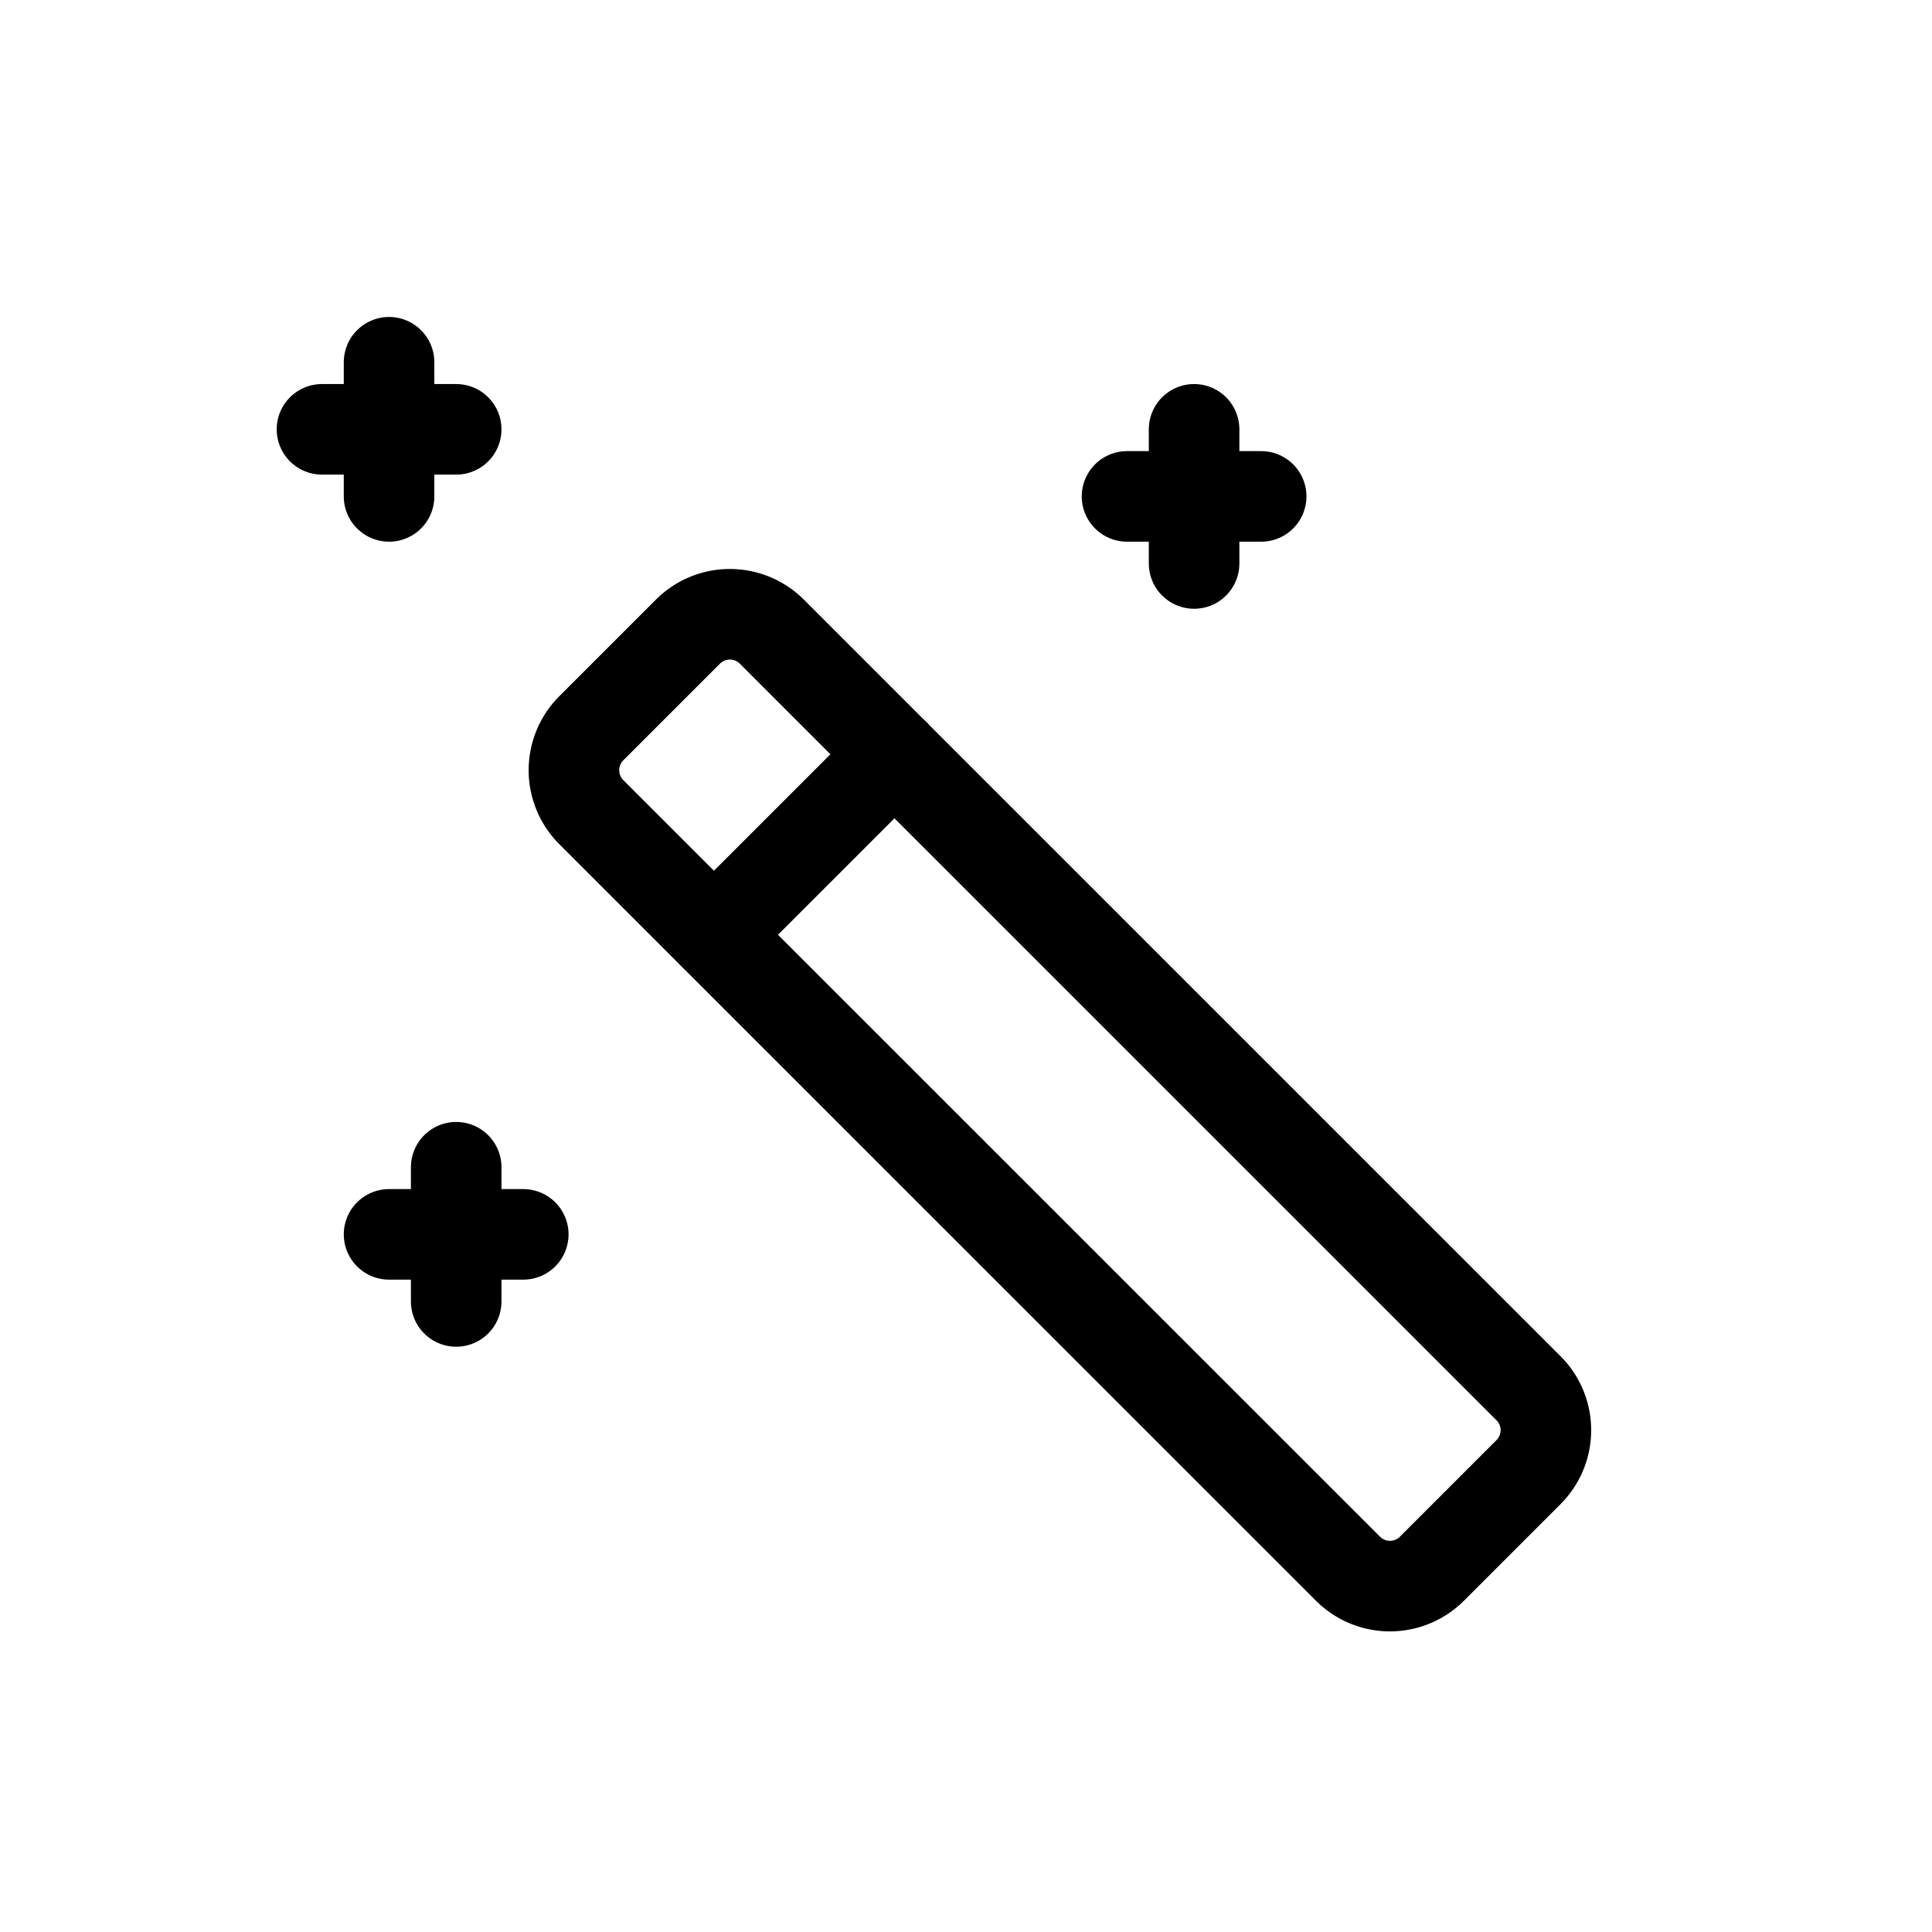
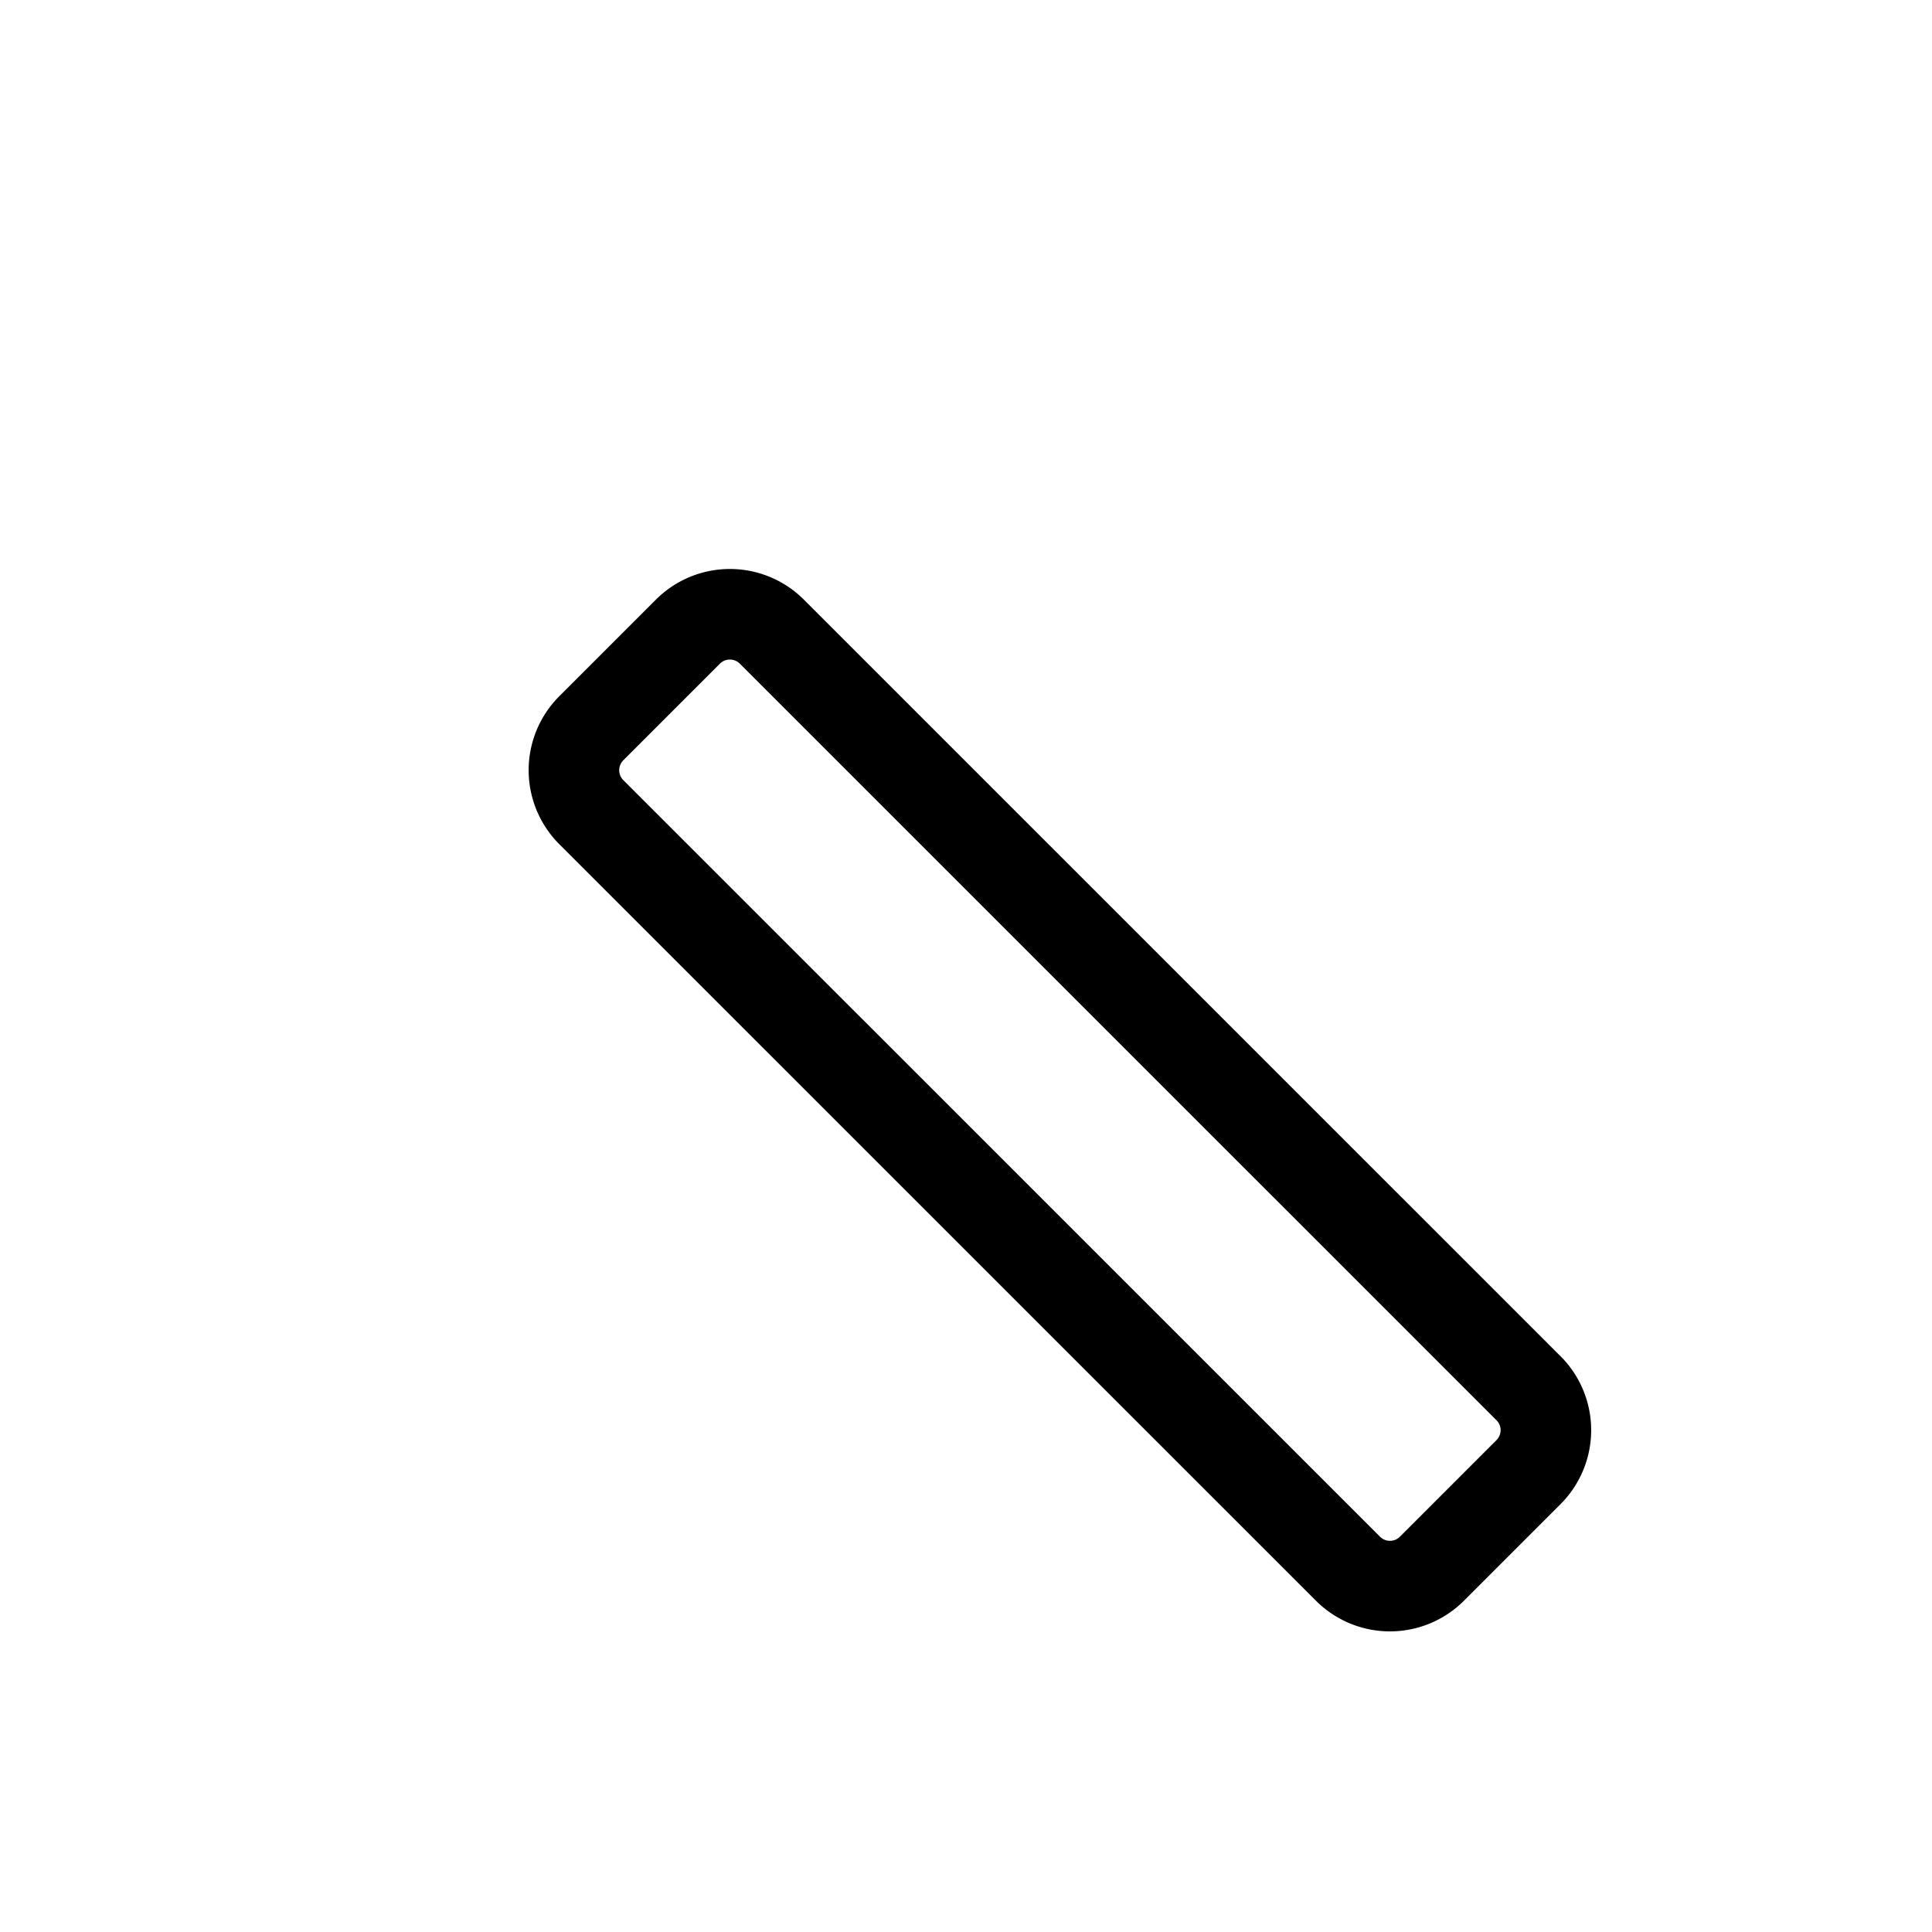
<svg xmlns="http://www.w3.org/2000/svg" fill="none" viewBox="0 0 32 32">
  <path stroke="#000" stroke-linecap="round" stroke-linejoin="round" stroke-width="1.5" d="M25.317 22.993a.983.983 0 0 1 0 1.39l-1.6 1.6a.983.983 0 0 1-1.39 0L9.794 13.452a.983.983 0 0 1 0-1.39l1.6-1.6a.983.983 0 0 1 1.39 0l12.533 12.532z" clip-rule="evenodd" style="stroke: #000000;" />
-   <path stroke="#000" stroke-linecap="round" stroke-linejoin="round" stroke-width="1.5" d="M19.778 7.111v2.222M20.889 8.222h-2.222M7.556 19.333v2.223M8.667 20.445H6.444M6.444 6v2.222M7.556 7.111H5.333M11.826 15.482l2.99-2.99" style="stroke: #000000;" />
</svg>